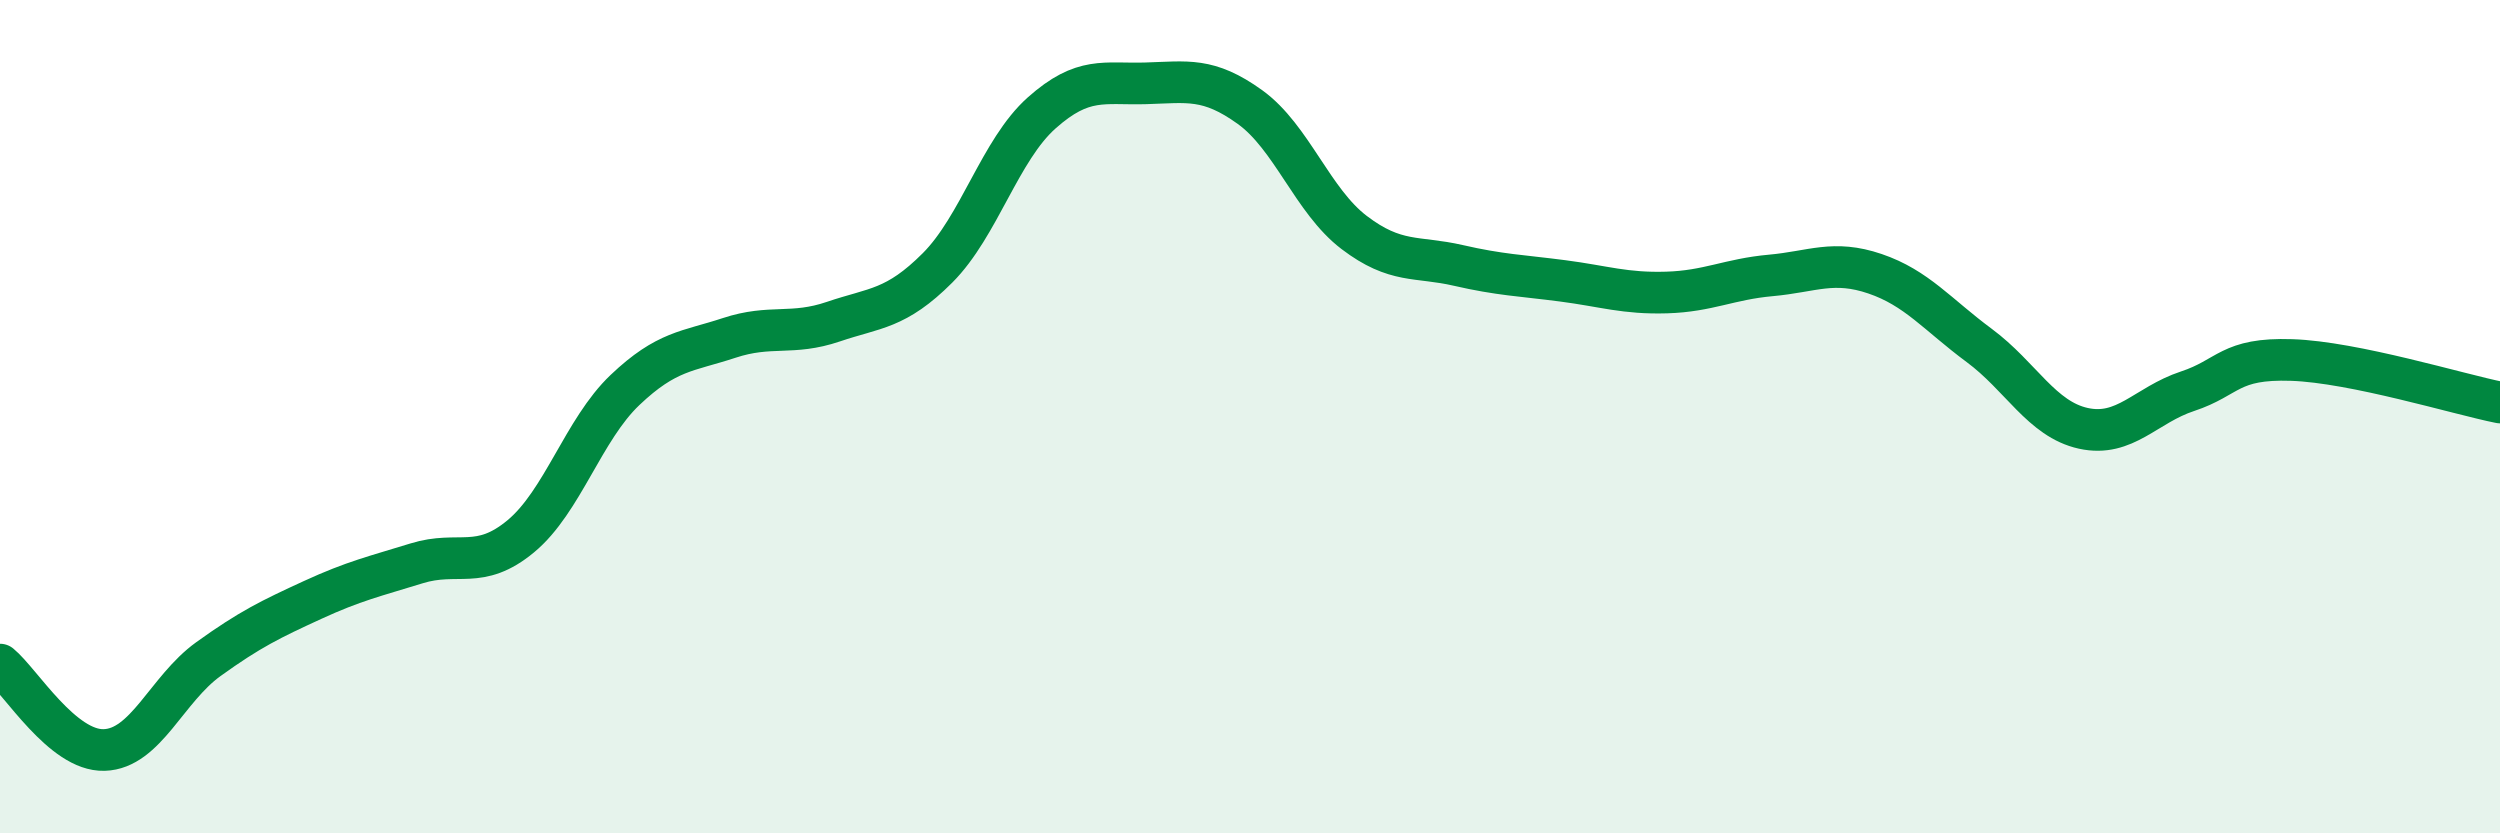
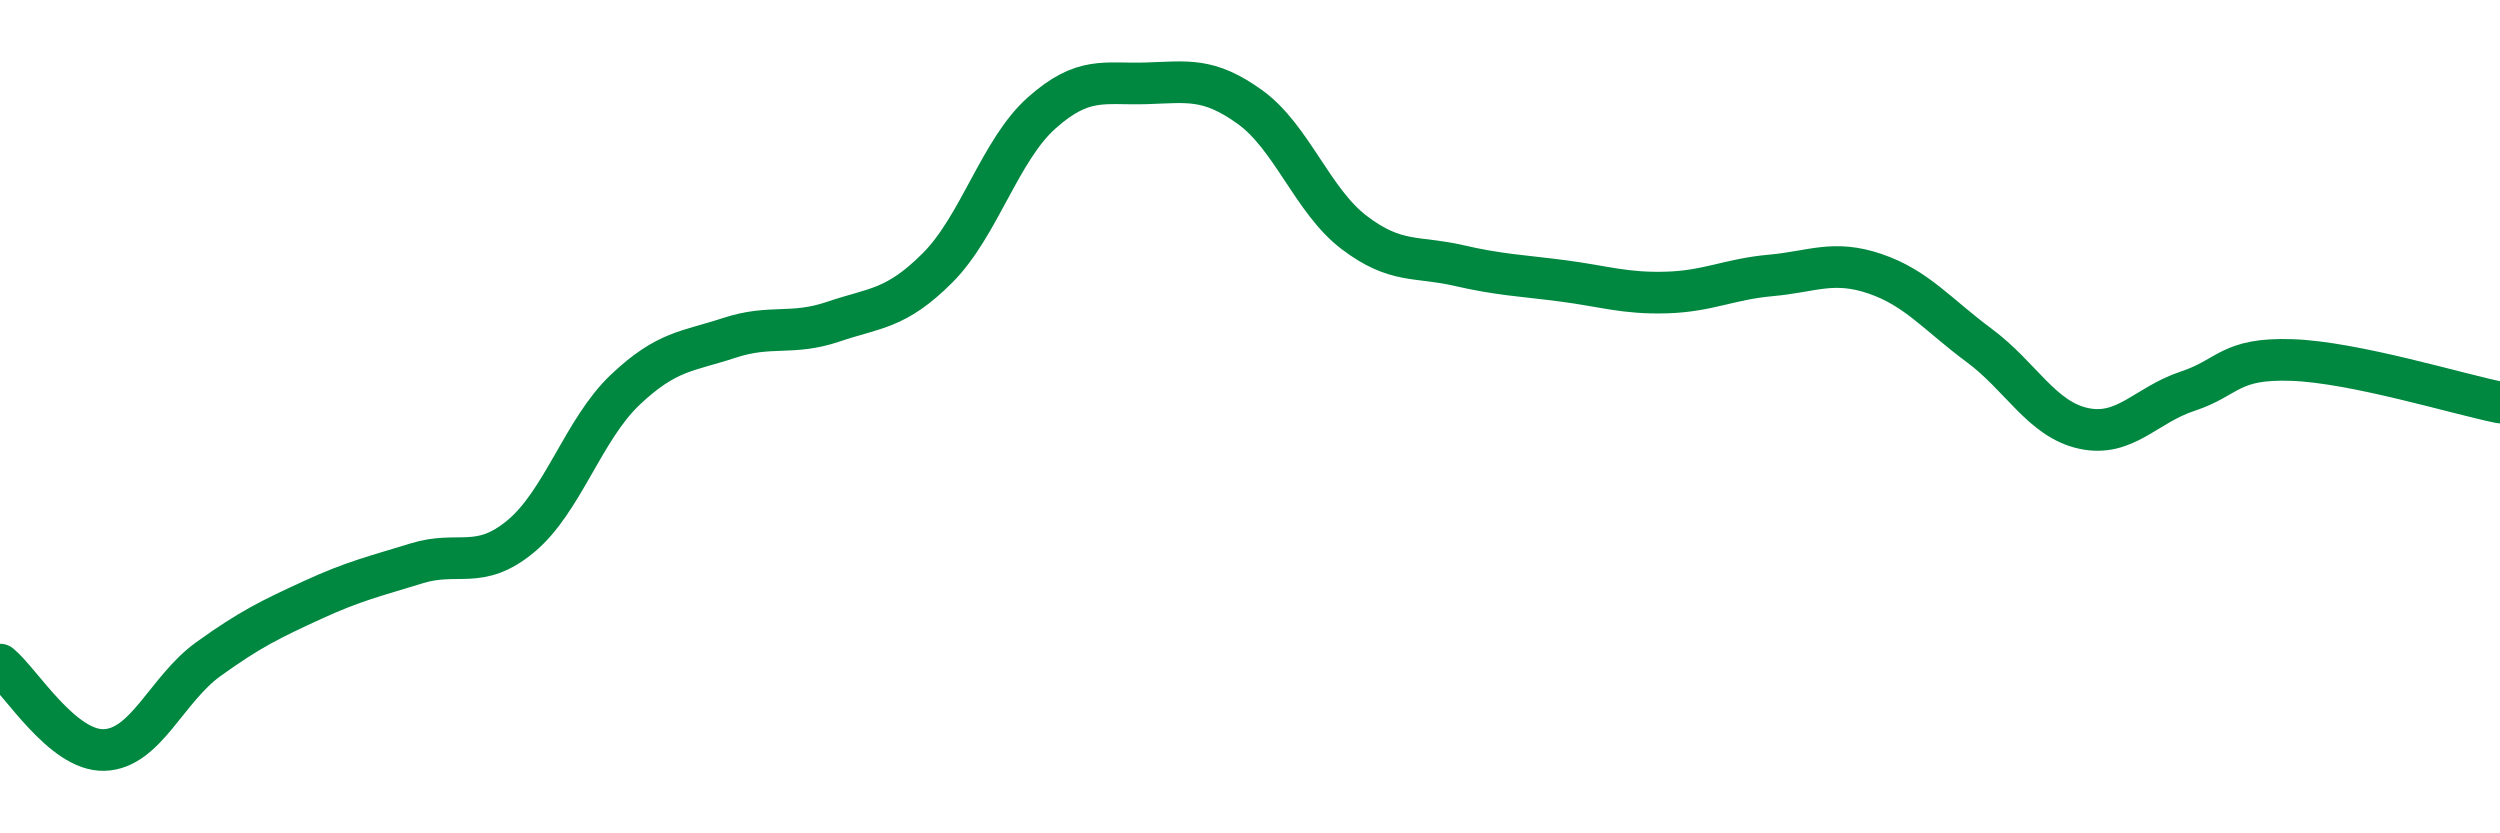
<svg xmlns="http://www.w3.org/2000/svg" width="60" height="20" viewBox="0 0 60 20">
-   <path d="M 0,15.95 C 0.5,16.36 1.5,18.03 2.5,18 C 3.5,17.97 4,16.54 5,15.82 C 6,15.1 6.5,14.86 7.5,14.4 C 8.5,13.94 9,13.83 10,13.52 C 11,13.21 11.5,13.7 12.5,12.87 C 13.5,12.04 14,10.31 15,9.36 C 16,8.41 16.5,8.44 17.5,8.11 C 18.5,7.78 19,8.06 20,7.72 C 21,7.38 21.5,7.43 22.5,6.43 C 23.5,5.43 24,3.6 25,2.71 C 26,1.82 26.5,2.03 27.5,2 C 28.5,1.97 29,1.85 30,2.57 C 31,3.29 31.5,4.82 32.5,5.58 C 33.5,6.34 34,6.14 35,6.37 C 36,6.6 36.5,6.61 37.5,6.74 C 38.5,6.87 39,7.05 40,7.02 C 41,6.99 41.5,6.7 42.5,6.61 C 43.5,6.52 44,6.23 45,6.57 C 46,6.91 46.5,7.55 47.5,8.29 C 48.5,9.03 49,10.06 50,10.28 C 51,10.5 51.5,9.72 52.5,9.39 C 53.5,9.06 53.5,8.59 55,8.64 C 56.5,8.69 59,9.46 60,9.66L60 20L0 20Z" fill="#008740" opacity="0.1" stroke-linecap="round" stroke-linejoin="round" />
  <path d="M 0,15.95 C 0.5,16.36 1.5,18.03 2.5,18 C 3.5,17.97 4,16.54 5,15.82 C 6,15.1 6.5,14.86 7.5,14.4 C 8.5,13.94 9,13.83 10,13.52 C 11,13.21 11.5,13.7 12.5,12.87 C 13.5,12.04 14,10.31 15,9.36 C 16,8.41 16.5,8.44 17.5,8.11 C 18.5,7.78 19,8.06 20,7.72 C 21,7.38 21.5,7.43 22.5,6.43 C 23.5,5.43 24,3.6 25,2.71 C 26,1.82 26.5,2.03 27.5,2 C 28.5,1.97 29,1.85 30,2.57 C 31,3.29 31.5,4.82 32.5,5.58 C 33.5,6.34 34,6.14 35,6.37 C 36,6.6 36.5,6.61 37.5,6.74 C 38.5,6.87 39,7.05 40,7.02 C 41,6.99 41.5,6.7 42.5,6.61 C 43.5,6.52 44,6.23 45,6.57 C 46,6.91 46.5,7.55 47.5,8.29 C 48.5,9.03 49,10.06 50,10.28 C 51,10.5 51.5,9.72 52.5,9.39 C 53.5,9.06 53.5,8.59 55,8.64 C 56.5,8.69 59,9.46 60,9.66" stroke="#008740" stroke-width="1" fill="none" stroke-linecap="round" stroke-linejoin="round" />
</svg>